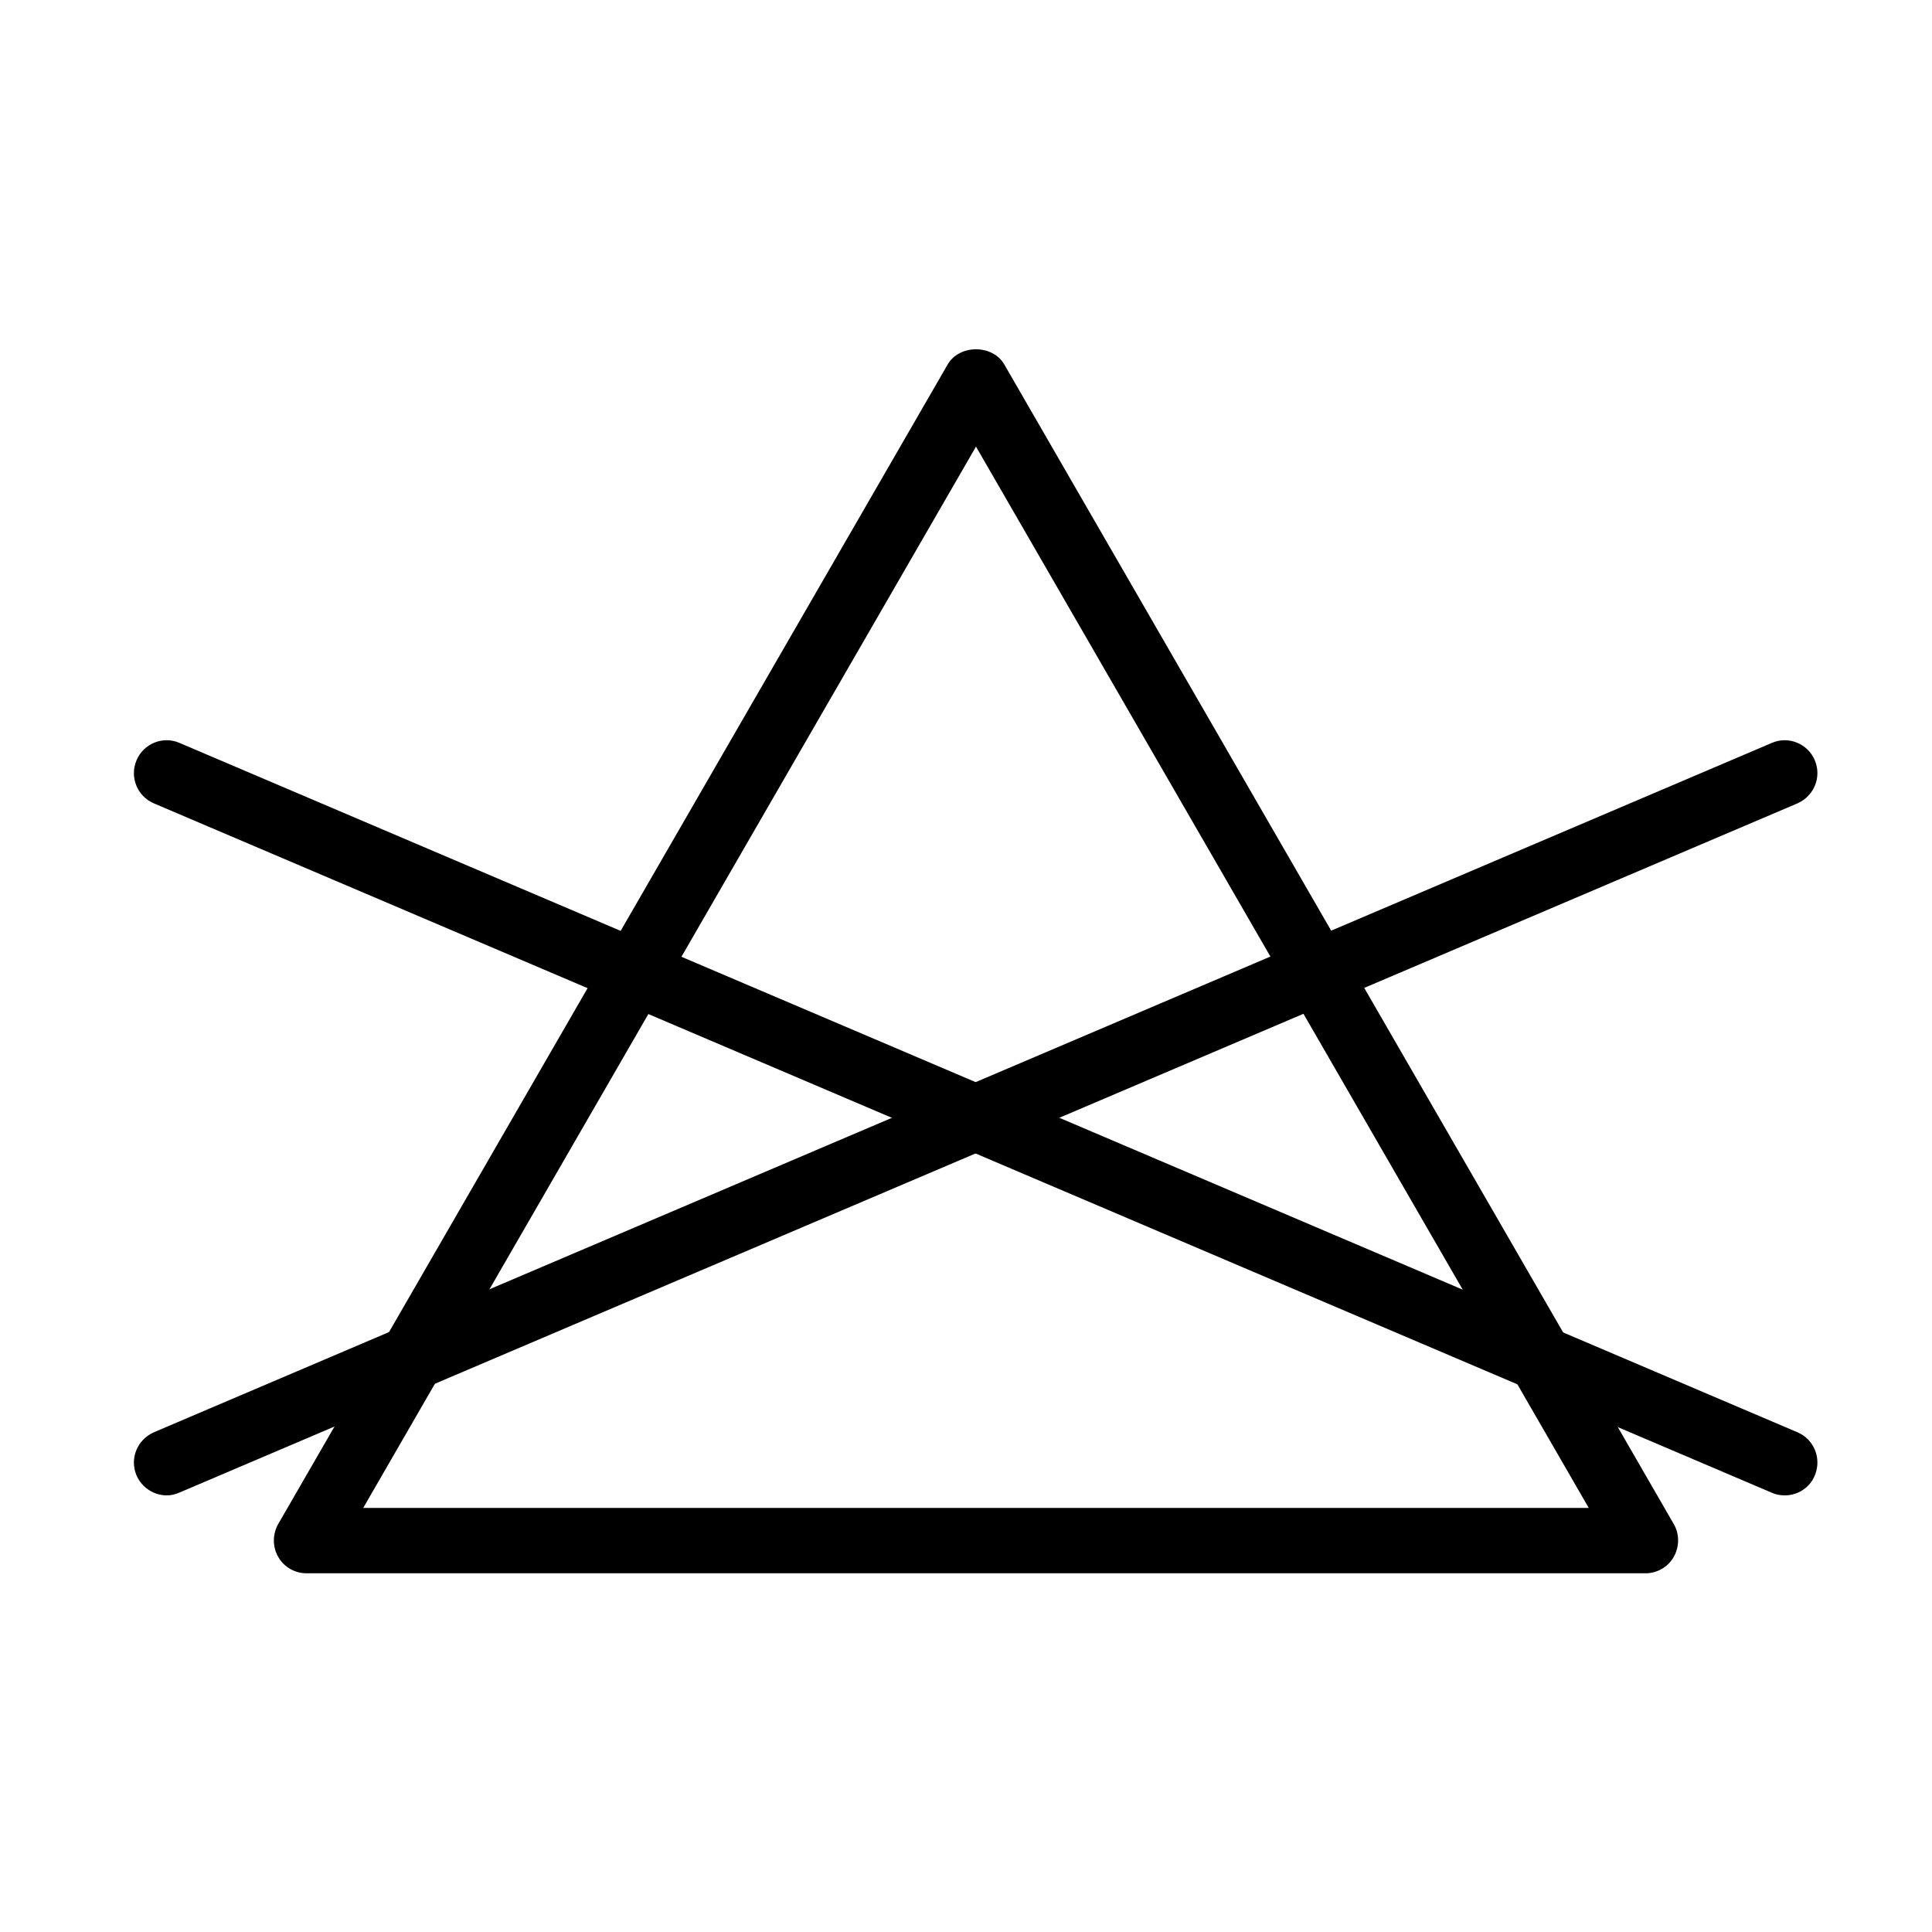
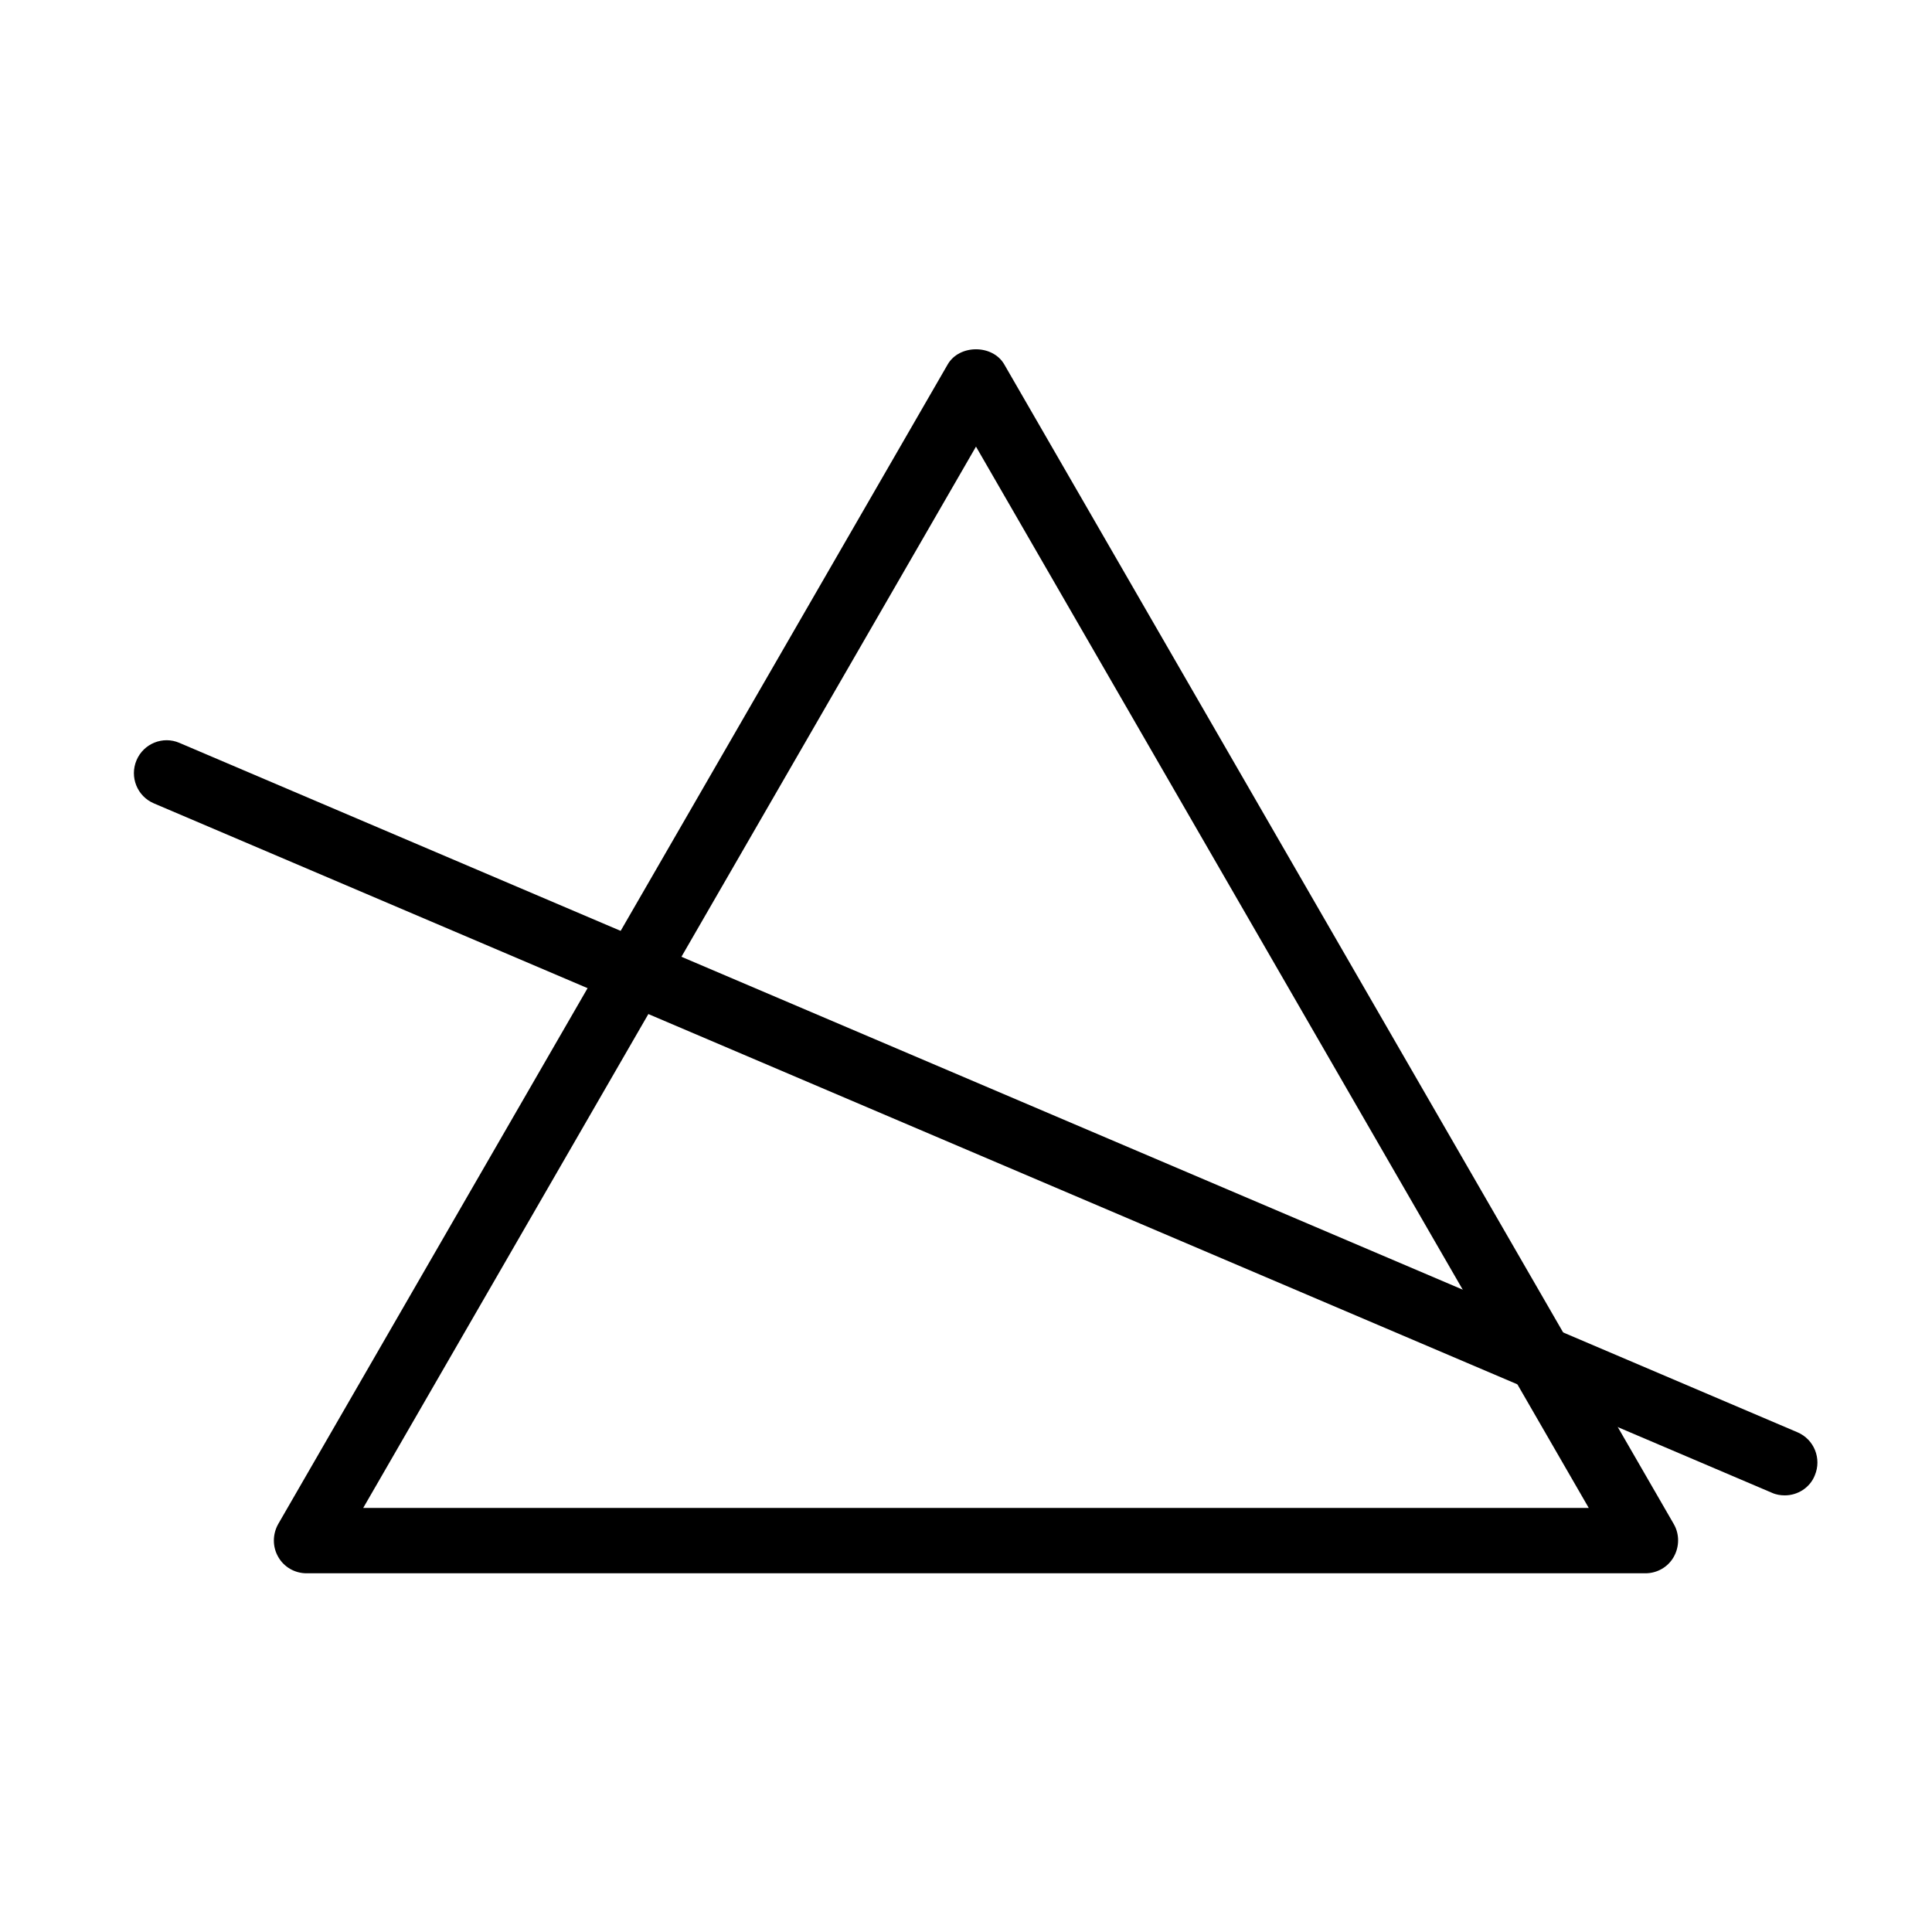
<svg xmlns="http://www.w3.org/2000/svg" version="1.1" id="Layer_1" x="0px" y="0px" viewBox="0 0 60 60" enable-background="new 0 0 60 60" xml:space="preserve">
  <g>
    <path d="M51.1,48.86H9.52c-0.36,0-0.7-0.19-0.88-0.51c-0.18-0.31-0.18-0.7,0-1.02l20.79-36.01c0.36-0.63,1.4-0.63,1.76,0   l20.79,36.01c0.18,0.31,0.18,0.7,0,1.02C51.8,48.67,51.46,48.86,51.1,48.86z M11.28,46.83h38.06L30.31,13.87L11.28,46.83z" />
    <path d="M55.43,46.44c-0.13,0-0.27-0.02-0.4-0.08L4.78,24.95c-0.52-0.22-0.76-0.82-0.54-1.34c0.22-0.52,0.82-0.76,1.33-0.54   l50.25,21.41c0.52,0.22,0.76,0.82,0.54,1.34C56.21,46.2,55.83,46.44,55.43,46.44z" />
-     <path d="M5.18,46.44c-0.39,0-0.77-0.23-0.94-0.62c-0.22-0.52,0.02-1.11,0.54-1.34l50.25-21.41c0.51-0.22,1.11,0.02,1.33,0.54   c0.22,0.52-0.02,1.11-0.54,1.34L5.58,46.35C5.45,46.41,5.31,46.44,5.18,46.44z" />
  </g>
</svg>